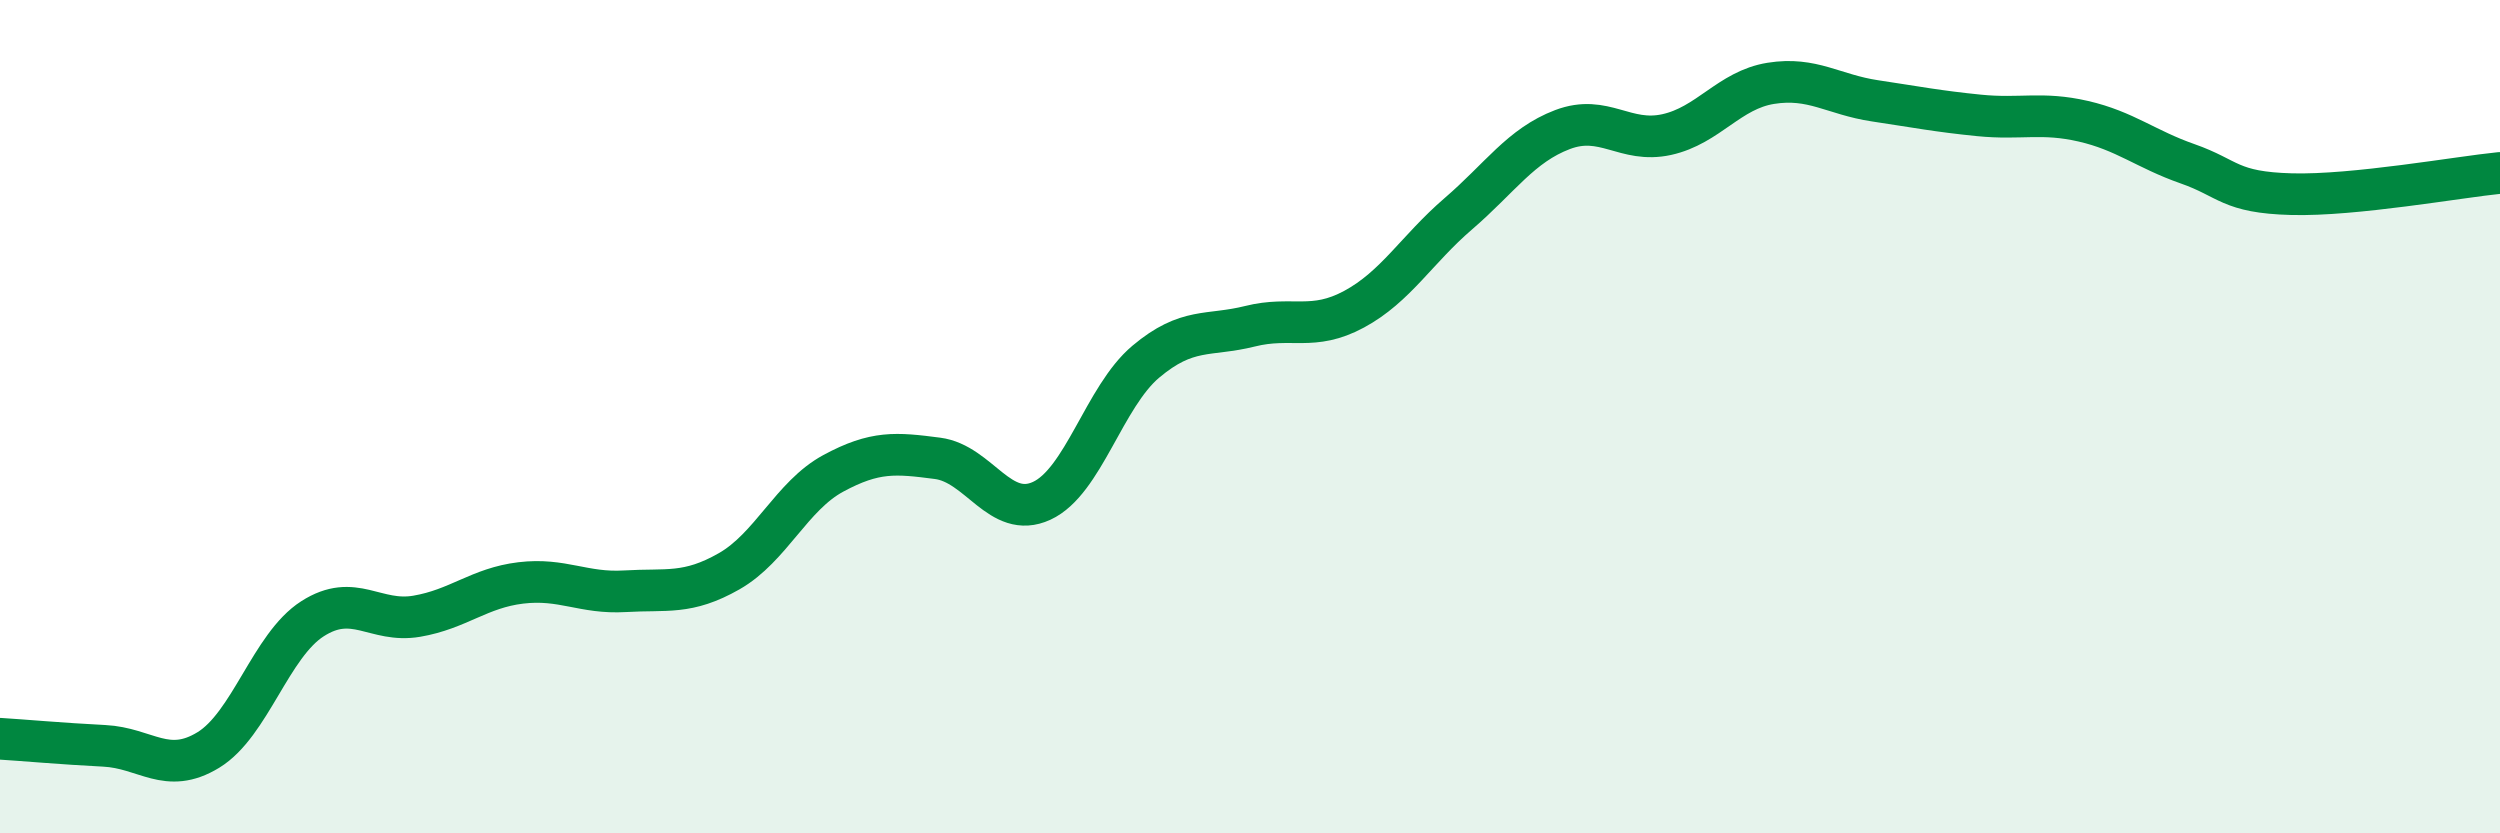
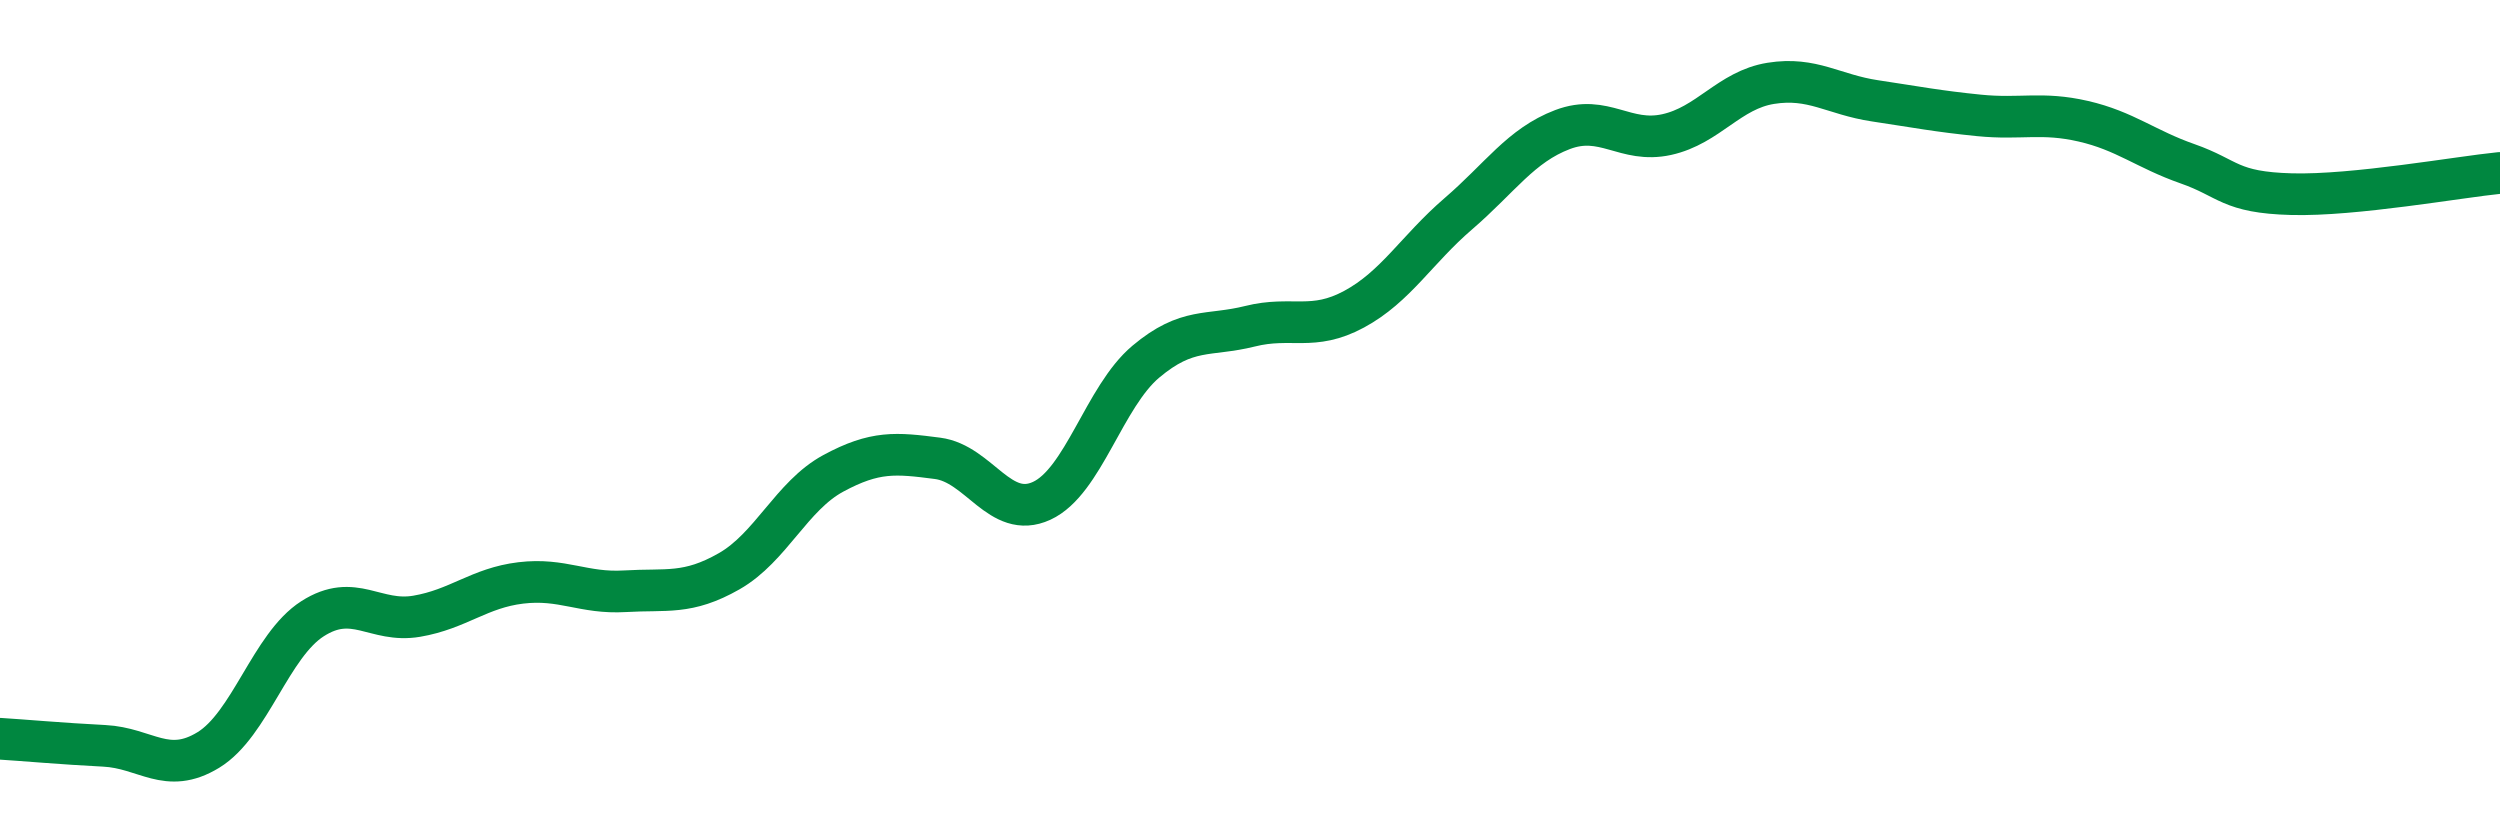
<svg xmlns="http://www.w3.org/2000/svg" width="60" height="20" viewBox="0 0 60 20">
-   <path d="M 0,17.73 C 0.5,17.76 1.5,17.85 2.5,17.9 C 3.5,17.95 4,18.61 5,18 C 6,17.39 6.5,15.49 7.5,14.85 C 8.5,14.21 9,14.96 10,14.79 C 11,14.62 11.5,14.11 12.5,13.99 C 13.5,13.87 14,14.25 15,14.19 C 16,14.13 16.5,14.28 17.5,13.71 C 18.5,13.14 19,11.9 20,11.36 C 21,10.82 21.5,10.87 22.5,11 C 23.5,11.13 24,12.48 25,12.02 C 26,11.56 26.5,9.52 27.5,8.68 C 28.5,7.84 29,8.08 30,7.83 C 31,7.58 31.5,7.96 32.5,7.42 C 33.5,6.88 34,5.99 35,5.13 C 36,4.27 36.5,3.49 37.5,3.11 C 38.5,2.73 39,3.45 40,3.23 C 41,3.01 41.5,2.16 42.5,2 C 43.5,1.84 44,2.27 45,2.42 C 46,2.57 46.5,2.67 47.5,2.77 C 48.5,2.87 49,2.68 50,2.91 C 51,3.14 51.5,3.58 52.5,3.93 C 53.5,4.28 53.5,4.62 55,4.66 C 56.5,4.7 59,4.25 60,4.15L60 20L0 20Z" fill="#008740" opacity="0.1" stroke-linecap="round" stroke-linejoin="round" />
  <path d="M 0,17.73 C 0.5,17.76 1.5,17.85 2.5,17.9 C 3.5,17.95 4,18.61 5,18 C 6,17.39 6.5,15.49 7.5,14.85 C 8.5,14.21 9,14.96 10,14.79 C 11,14.62 11.5,14.11 12.5,13.99 C 13.5,13.87 14,14.25 15,14.19 C 16,14.13 16.5,14.28 17.5,13.71 C 18.5,13.14 19,11.9 20,11.36 C 21,10.82 21.5,10.87 22.5,11 C 23.5,11.13 24,12.48 25,12.02 C 26,11.56 26.5,9.52 27.5,8.68 C 28.5,7.84 29,8.08 30,7.83 C 31,7.58 31.5,7.96 32.5,7.42 C 33.5,6.88 34,5.99 35,5.13 C 36,4.27 36.5,3.49 37.5,3.11 C 38.5,2.73 39,3.45 40,3.23 C 41,3.01 41.5,2.16 42.5,2 C 43.5,1.84 44,2.27 45,2.42 C 46,2.57 46.5,2.67 47.5,2.77 C 48.5,2.87 49,2.68 50,2.91 C 51,3.14 51.5,3.58 52.5,3.93 C 53.5,4.28 53.5,4.62 55,4.66 C 56.5,4.7 59,4.25 60,4.15" stroke="#008740" stroke-width="1" fill="none" stroke-linecap="round" stroke-linejoin="round" />
</svg>